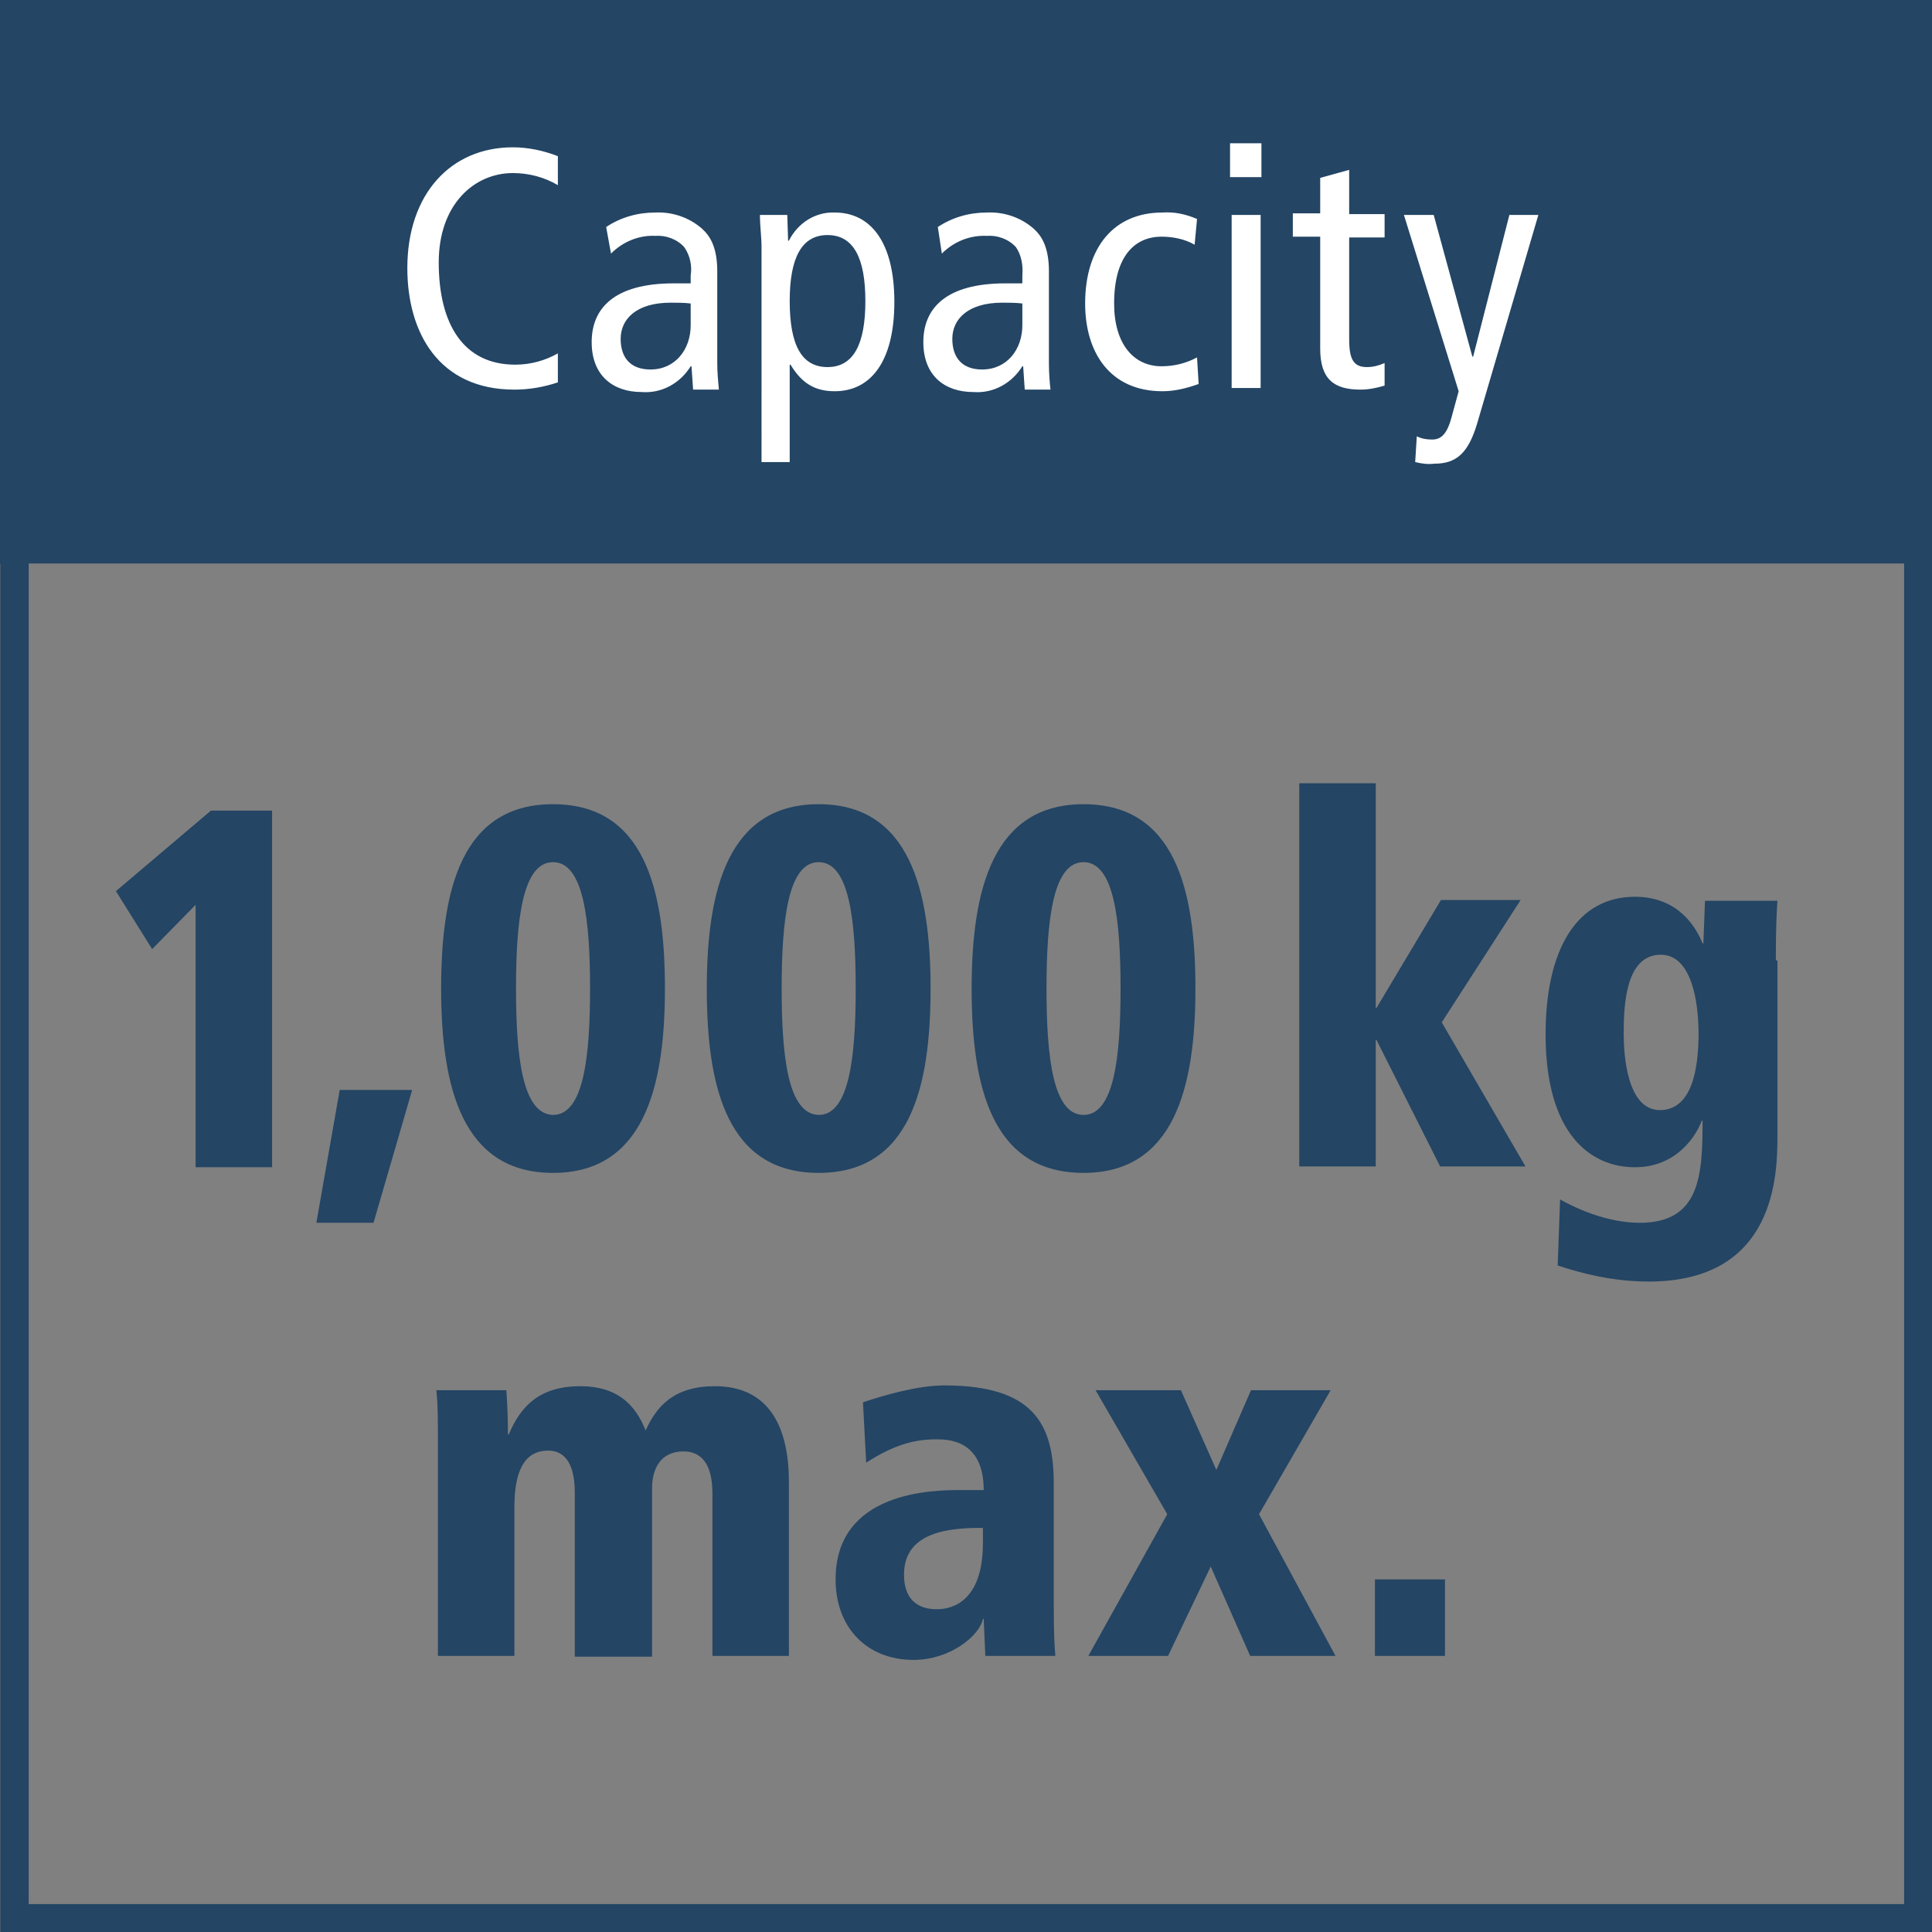
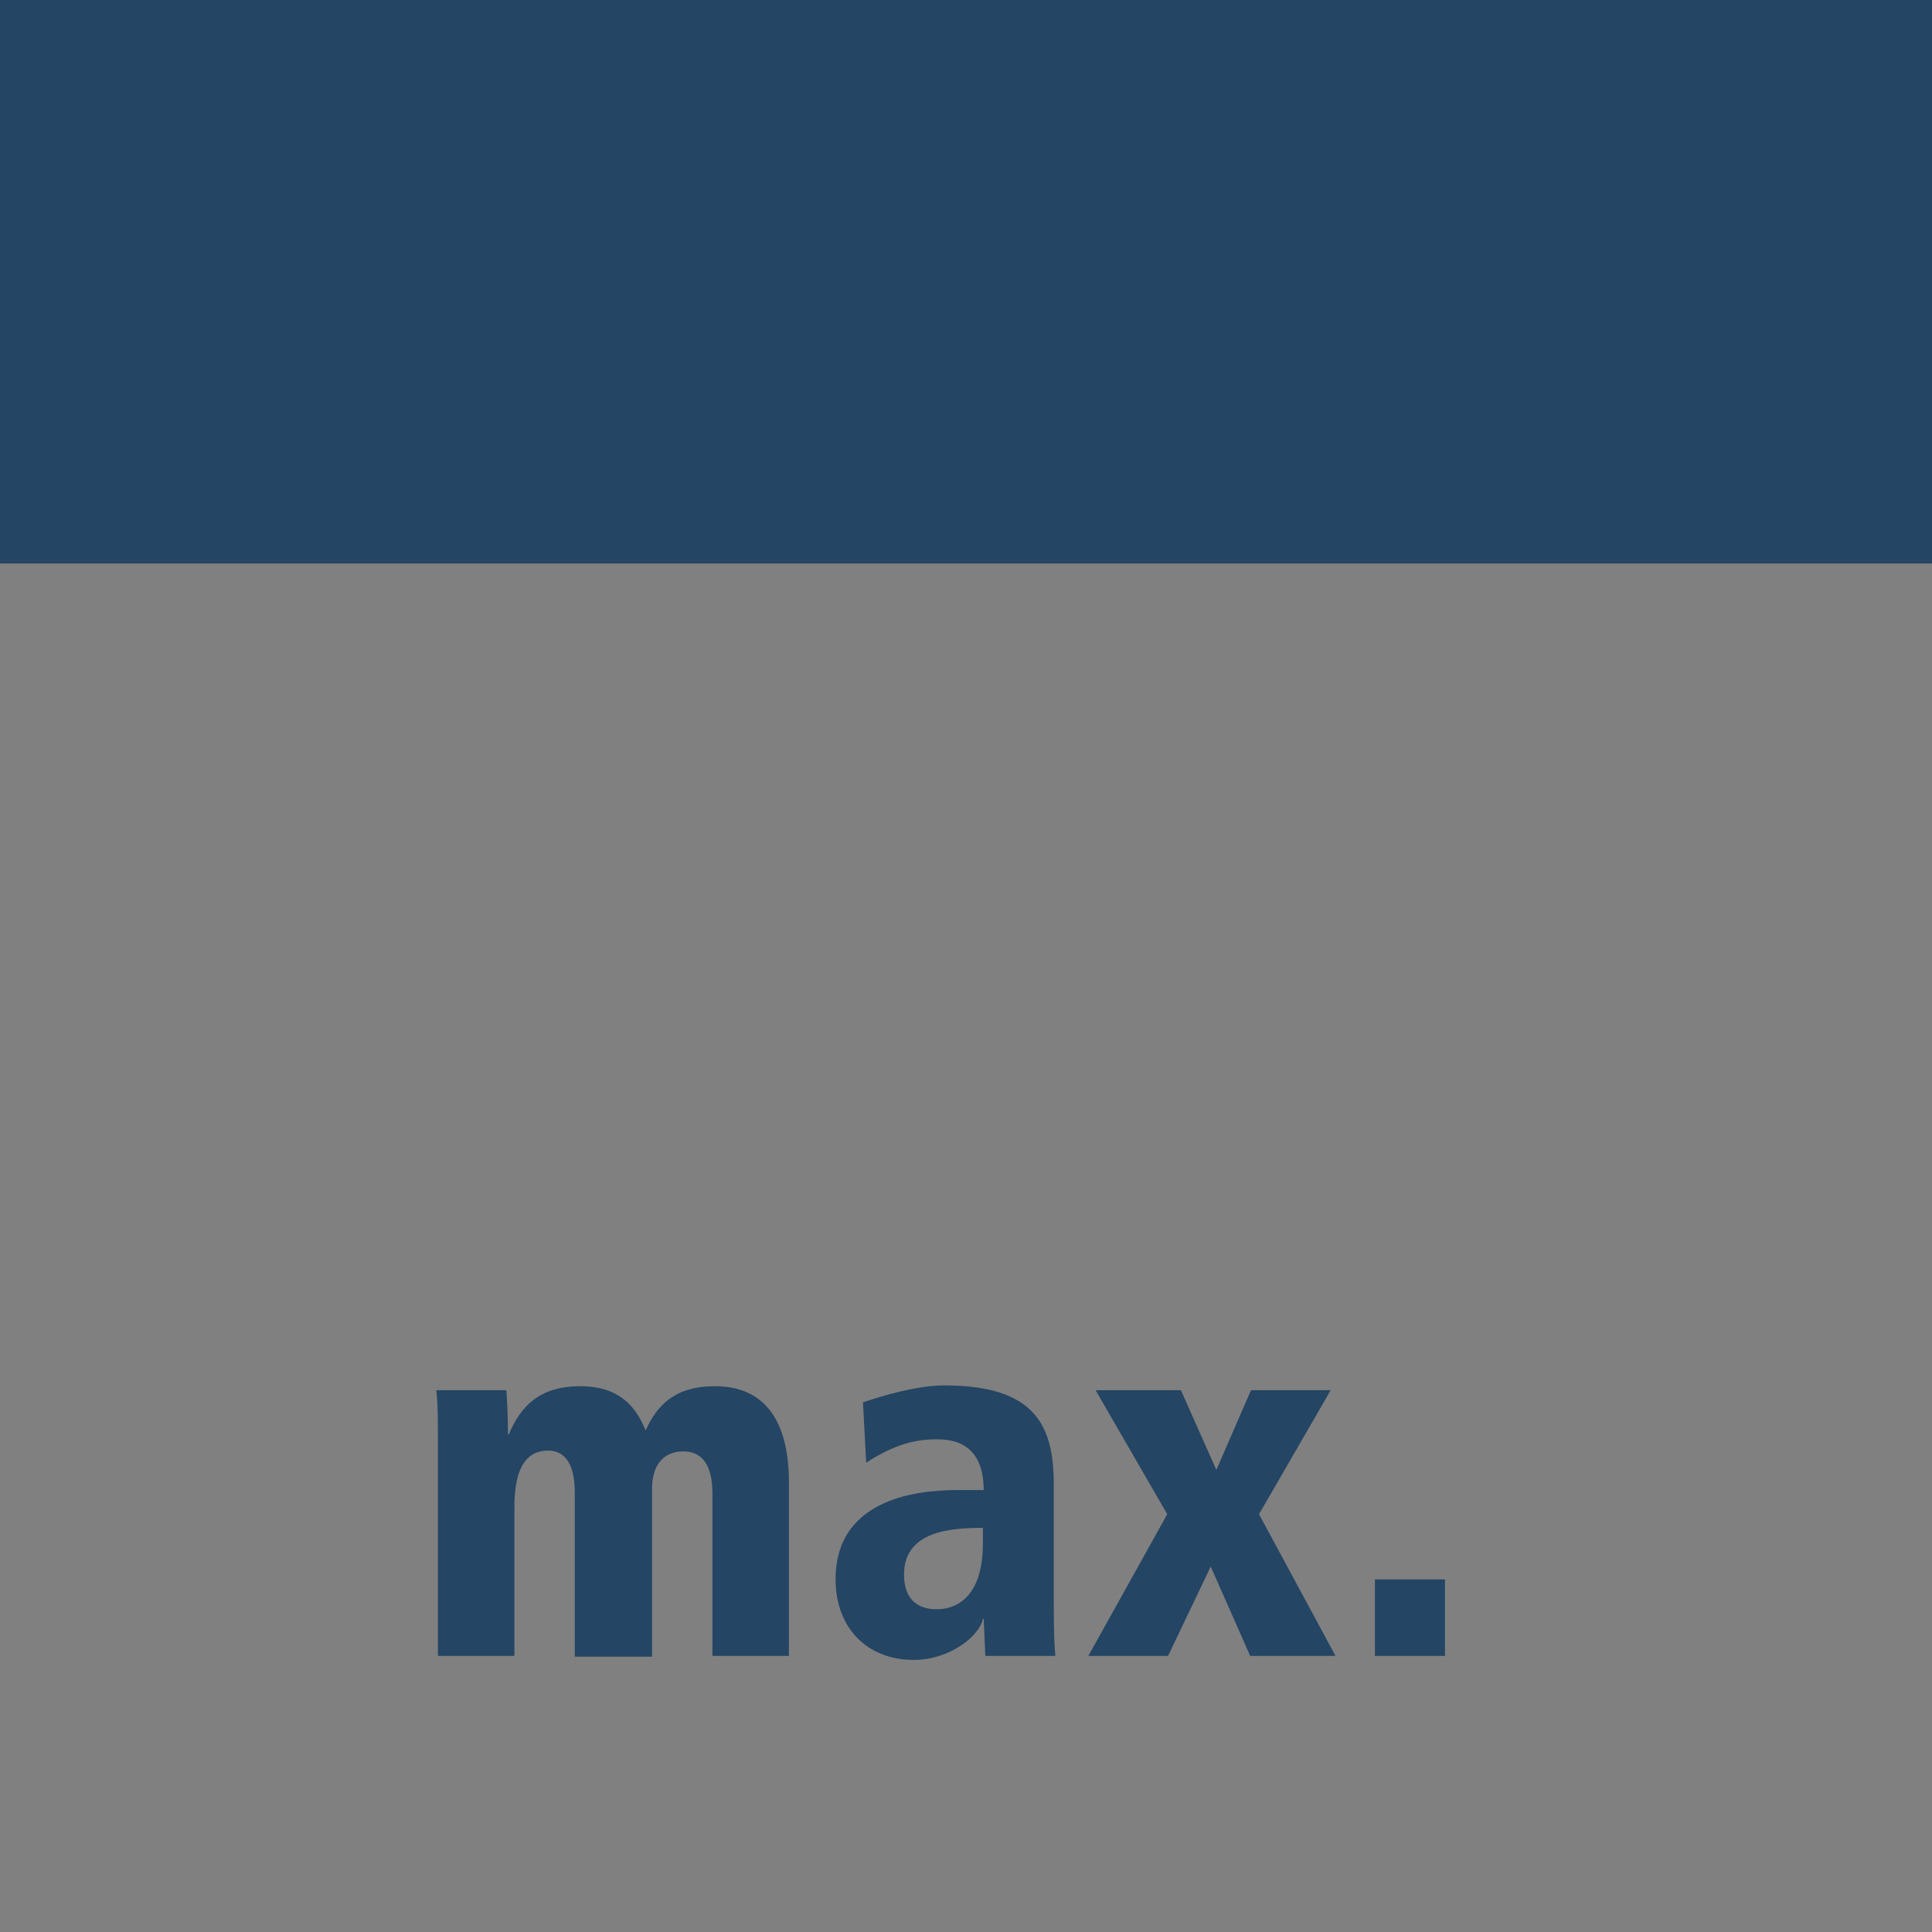
<svg xmlns="http://www.w3.org/2000/svg" xmlns:xlink="http://www.w3.org/1999/xlink" version="1.1" id="Ebene_1" x="0px" y="0px" viewBox="0 0 240 240" style="enable-background:new 0 0 240 240;" xml:space="preserve">
  <rect x="0" y="0" width="240" height="240" fill="#808080" stroke="none" />
  <style type="text/css"> .st0{clip-path:url(#SVGID_2_);} .st1{clip-path:url(#SVGID_4_);} .st2{fill:none;stroke:#244564;stroke-width:3.53;} .st3{fill:#244564;} .st4{fill:#FFFFFF;} </style>
  <g>
    <defs>
      <rect id="SVGID_1_" width="240" height="240" />
    </defs>
    <clipPath id="SVGID_2_">
      <use xlink:href="#SVGID_1_" style="overflow:visible;" />
    </clipPath>
    <g class="st0">
      <g>
        <defs>
          <rect id="SVGID_3_" width="240" height="240" />
        </defs>
        <clipPath id="SVGID_4_">
          <use xlink:href="#SVGID_3_" style="overflow:visible;" />
        </clipPath>
        <g class="st1">
-           <rect x="1.8" y="1.8" class="st2" width="236.5" height="236.5" />
-         </g>
+           </g>
      </g>
      <rect class="st3" width="240" height="70" />
    </g>
  </g>
-   <path class="st4" d="M191.1,26.7h-3.6L183,44.3h-0.1l-4.8-17.6h-3.7l6.8,21.9l-0.9,3.3c-0.6,2.2-1.4,2.7-2.4,2.7 c-0.7,0-1.3-0.1-1.9-0.4l-0.2,3.2c0.8,0.2,1.6,0.3,2.4,0.2c2.7,0,4.2-1.3,5.3-5L191.1,26.7z M172,45.1c-0.7,0.3-1.4,0.5-2.2,0.5 c-1.6,0-2.2-0.9-2.2-3.4V29.5h4.4v-2.9h-4.4v-5.5l-3.6,1v4.4h-3.4v2.9h3.4v13.9c0,3.8,1.7,5.1,5,5.1c1,0,2-0.2,3-0.5V45.1z M152.8,22h3.9v-4.2h-3.9V22z M153,48.2h3.6V26.7H153V48.2z M148.7,27.2c-1.4-0.6-2.8-0.9-4.3-0.8c-6,0-9.6,4.3-9.6,11.3 c0,6.1,3.1,10.9,9.6,10.9c1.6,0,3.1-0.4,4.5-0.9l-0.2-3.3c-1.3,0.7-2.8,1.1-4.4,1.1c-3.5,0-5.9-2.8-5.9-7.8c0-5.8,2.5-8.3,5.9-8.3 c1.4,0,2.9,0.3,4.1,1L148.7,27.2z M127,40.4c0,3-1.9,5.5-5,5.5c-2.5,0-3.7-1.5-3.7-3.8c0-2.5,2-4.5,6.2-4.5c0.8,0,1.7,0,2.5,0.1 L127,40.4z M117,31.5c1.5-1.5,3.5-2.3,5.6-2.2c1.3-0.1,2.7,0.4,3.6,1.4c0.7,1,0.9,2.3,0.8,3.5v1h-2.1c-7.4,0-10.2,3.1-10.2,7.3 s2.7,6.2,6.2,6.2c2.5,0.2,4.8-1.1,6.1-3.2h0.1l0.2,2.9h3.2c-0.1-0.8-0.2-2-0.2-3.3V33.7c0-3-0.9-4.4-1.9-5.3c-1.6-1.4-3.7-2.1-5.8-2 c-2.2,0-4.3,0.6-6.1,1.8L117,31.5z M94.5,57.4h3.6V45.3h0.1c1.4,2.3,3,3.3,5.5,3.3c4.4,0,7.4-3.6,7.4-11.1s-3-11.1-7.4-11.1 c-2.4-0.1-4.6,1.3-5.7,3.5h-0.1l-0.1-3.2h-3.4c0,1.3,0.2,2.7,0.2,4V57.4z M98.1,37.4c0-5.4,1.5-8.2,4.7-8.2s4.7,2.8,4.7,8.2 s-1.5,8.2-4.7,8.2S98.1,42.9,98.1,37.4 M85.8,40.4c0,3-1.9,5.5-5,5.5c-2.5,0-3.7-1.5-3.7-3.8c0-2.5,2-4.5,6.2-4.5 c0.8,0,1.7,0,2.5,0.1L85.8,40.4z M75.9,31.5c1.5-1.5,3.5-2.3,5.5-2.2c1.3-0.1,2.7,0.4,3.6,1.4c0.7,1,1,2.3,0.8,3.5v1h-2.1 c-7.4,0-10.2,3.1-10.2,7.3s2.7,6.2,6.2,6.2c2.5,0.2,4.8-1.1,6.1-3.2h0.1l0.2,2.9h3.2c-0.1-1.1-0.2-2.2-0.2-3.3V33.7 c0-3-0.9-4.4-1.9-5.3c-1.6-1.4-3.7-2.1-5.8-2c-2.2,0-4.3,0.6-6.1,1.8L75.9,31.5z M69.3,43.9c-1.6,0.9-3.4,1.4-5.3,1.4 c-6.4,0-9.5-5-9.5-12.7c0-7.2,4.4-11.1,9.2-11.1c2,0,3.9,0.5,5.6,1.5v-3.6c-1.8-0.7-3.7-1.1-5.6-1.1c-7.7,0-13.1,5.8-13.1,15 c0,8,3.9,15.1,13.3,15.1c1.8,0,3.6-0.3,5.4-0.9V43.9z" />
  <g>
    <path class="st3" d="M170.8,205.7h8.7v-9.5h-8.7V205.7z M155.3,205.7h10.6l-9.5-17.6l8.9-15.4h-9.9l-4.3,9.9l-4.4-9.9h-10.6 l8.9,15.4l-9.8,17.6h9.9l5.3-11.1L155.3,205.7z M122.1,191.7c0,8.1-4.8,8.2-5.7,8.2c-0.8,0-4.1,0-4.1-4.3c0-5.5,6-5.8,9.8-5.8 V191.7z M107.6,181.7c3.7-2.4,6.3-2.9,8.7-2.9c1.4,0,5.9,0,5.9,6.3h-2.9c-3.3,0-15.5,0.1-15.5,11.1c0,6,3.9,10,9.7,10 c4.5,0,8.2-3,8.6-5.1h0.1l0.2,4.6h8.7c-0.2-2.2-0.2-4.4-0.2-9.3v-12.1c0-7.4-2.5-12.2-13.6-12.2c-3.4,0-7.7,1.3-10.1,2.1 L107.6,181.7z M88.5,205.7h9.5v-21.6c0-6.6-2.3-11.9-9.2-11.9c-5,0-7.2,2.4-8.6,5.5c-1.3-3.3-3.6-5.5-8.1-5.5c-5,0-7.4,2.4-8.9,6 h-0.1c0-2.2-0.1-4.1-0.2-5.5h-8.7c0.2,1.7,0.2,3.7,0.2,6.9v26.1h9.5v-18.5c0-4.2,1.1-7,4.2-7c1.6,0,3.3,1,3.3,5.2v20.4H81v-20.9 c0-2.5,1.1-4.6,3.9-4.6c2.1,0,3.6,1.4,3.6,5.2V205.7z" />
-     <path class="st3" d="M220.6,119.3c0-4.2,0.1-5.9,0.2-7.4h-9l-0.2,5.3h-0.1c-0.8-2-3-5.8-8.4-5.8c-7.2,0-11.1,6.5-11.1,17.1 c0,12.4,5.6,16.5,11.1,16.5c5.3,0,7.7-4.1,8.3-5.8h0.1c0,6.8-0.3,12.7-7.8,12.7c-4.3,0-8.3-2-9.9-2.9l-0.3,8.2c3,1,6.9,2,11.3,2 c15.8,0,16-13.3,16-18.1V119.3z M201.7,128.4c0-3.4,0.2-9.8,4.6-9.8c3.9,0,4.7,6,4.7,9.8c0,4.6-0.9,9.5-4.8,9.5 C202.1,137.9,201.7,131,201.7,128.4 M161.4,144.9h9.5v-15.7h0.1l7.9,15.7h10.6L179.1,127l9.8-15.2H179l-8,13.4h-0.1V97.3h-9.5 V144.9z M130,122.8c0-8.5,0.8-15.7,4.6-15.7s4.6,7.2,4.6,15.7c0,8.5-0.8,15.7-4.6,15.7S130,131.3,130,122.8 M120.7,122.8 c0,12.4,2.6,22.9,13.9,22.9c11.2,0,13.9-10.5,13.9-22.9c0-12.4-2.6-22.9-13.9-22.9C123.4,99.9,120.7,110.4,120.7,122.8 M97.1,122.8 c0-8.5,0.8-15.7,4.6-15.7c3.8,0,4.6,7.2,4.6,15.7c0,8.5-0.8,15.7-4.6,15.7C97.9,138.4,97.1,131.3,97.1,122.8 M87.8,122.8 c0,12.4,2.6,22.9,13.9,22.9s13.9-10.5,13.9-22.9c0-12.4-2.7-22.9-13.9-22.9S87.8,110.4,87.8,122.8 M64.1,122.8 c0-8.5,0.8-15.7,4.6-15.7c3.8,0,4.6,7.2,4.6,15.7c0,8.5-0.8,15.7-4.6,15.7C64.9,138.4,64.1,131.3,64.1,122.8 M54.8,122.8 c0,12.4,2.7,22.9,13.9,22.9s13.9-10.5,13.9-22.9c0-12.4-2.6-22.9-13.9-22.9S54.8,110.4,54.8,122.8 M39.3,151.9h7.1l4.8-16.5h-9 L39.3,151.9z M14.4,110.7l4.5,7.2l5.4-5.5v32.6h9.5v-44.3h-7.6L14.4,110.7z" />
  </g>
</svg>